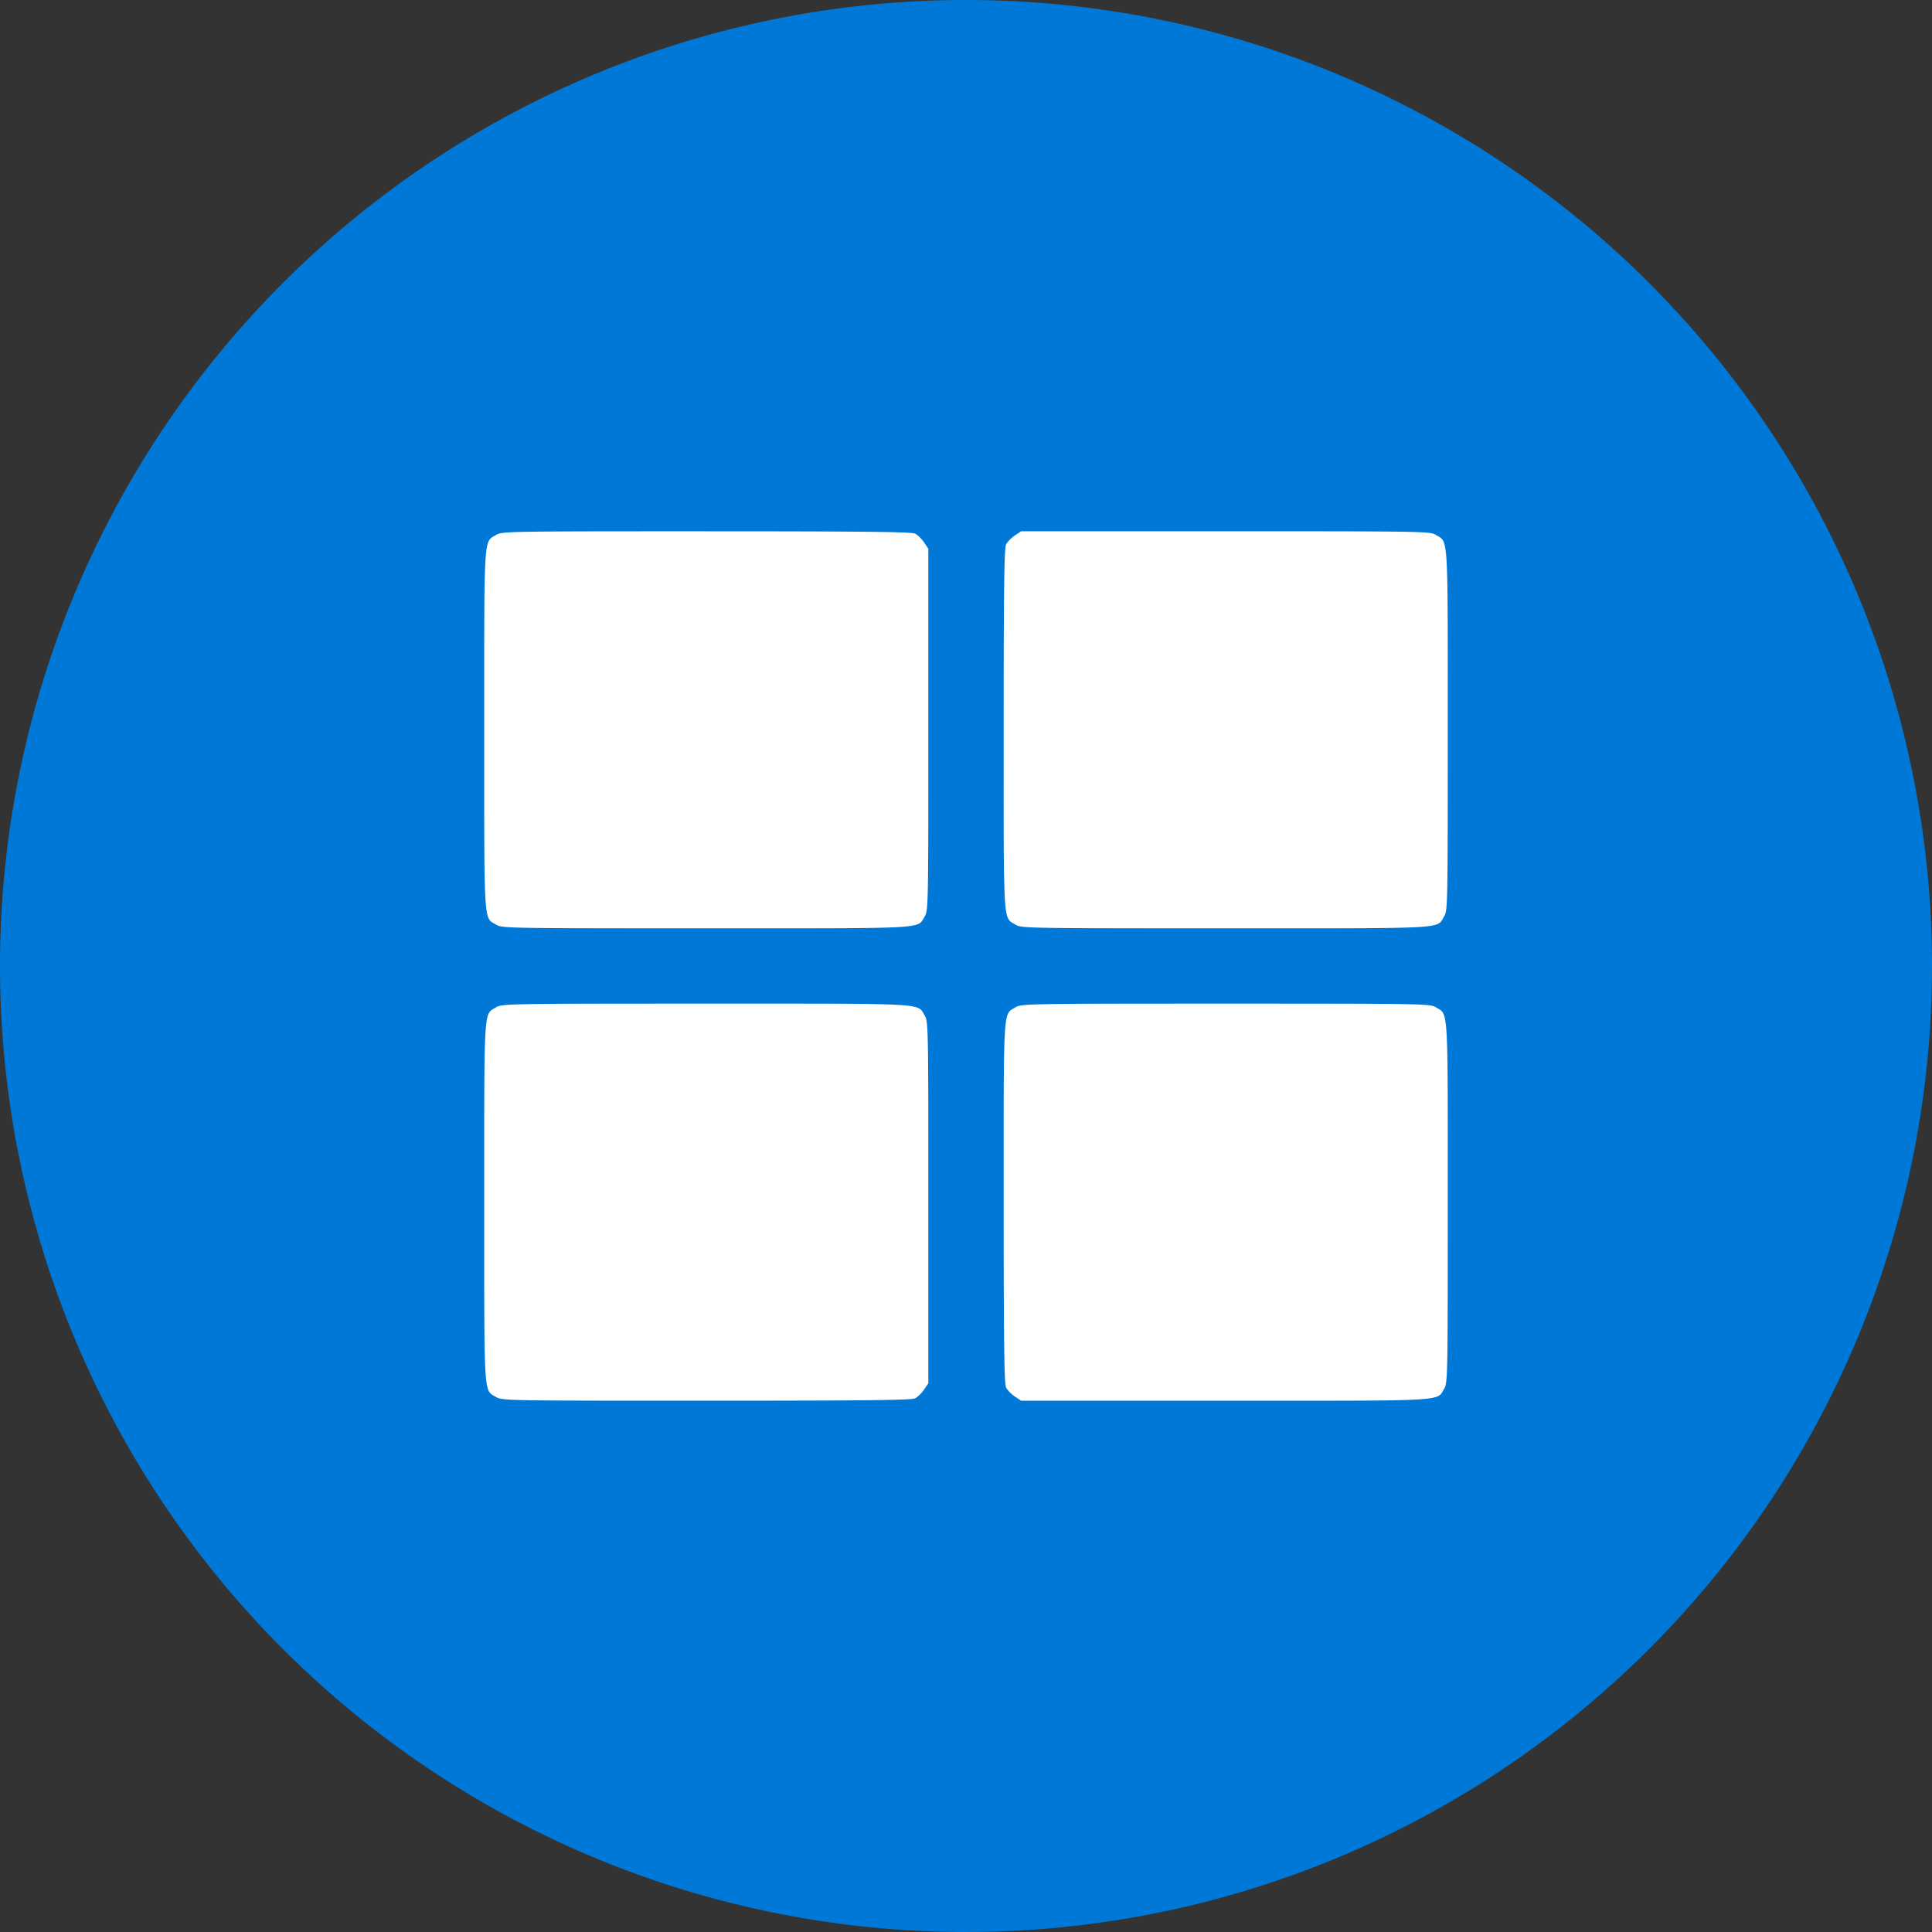
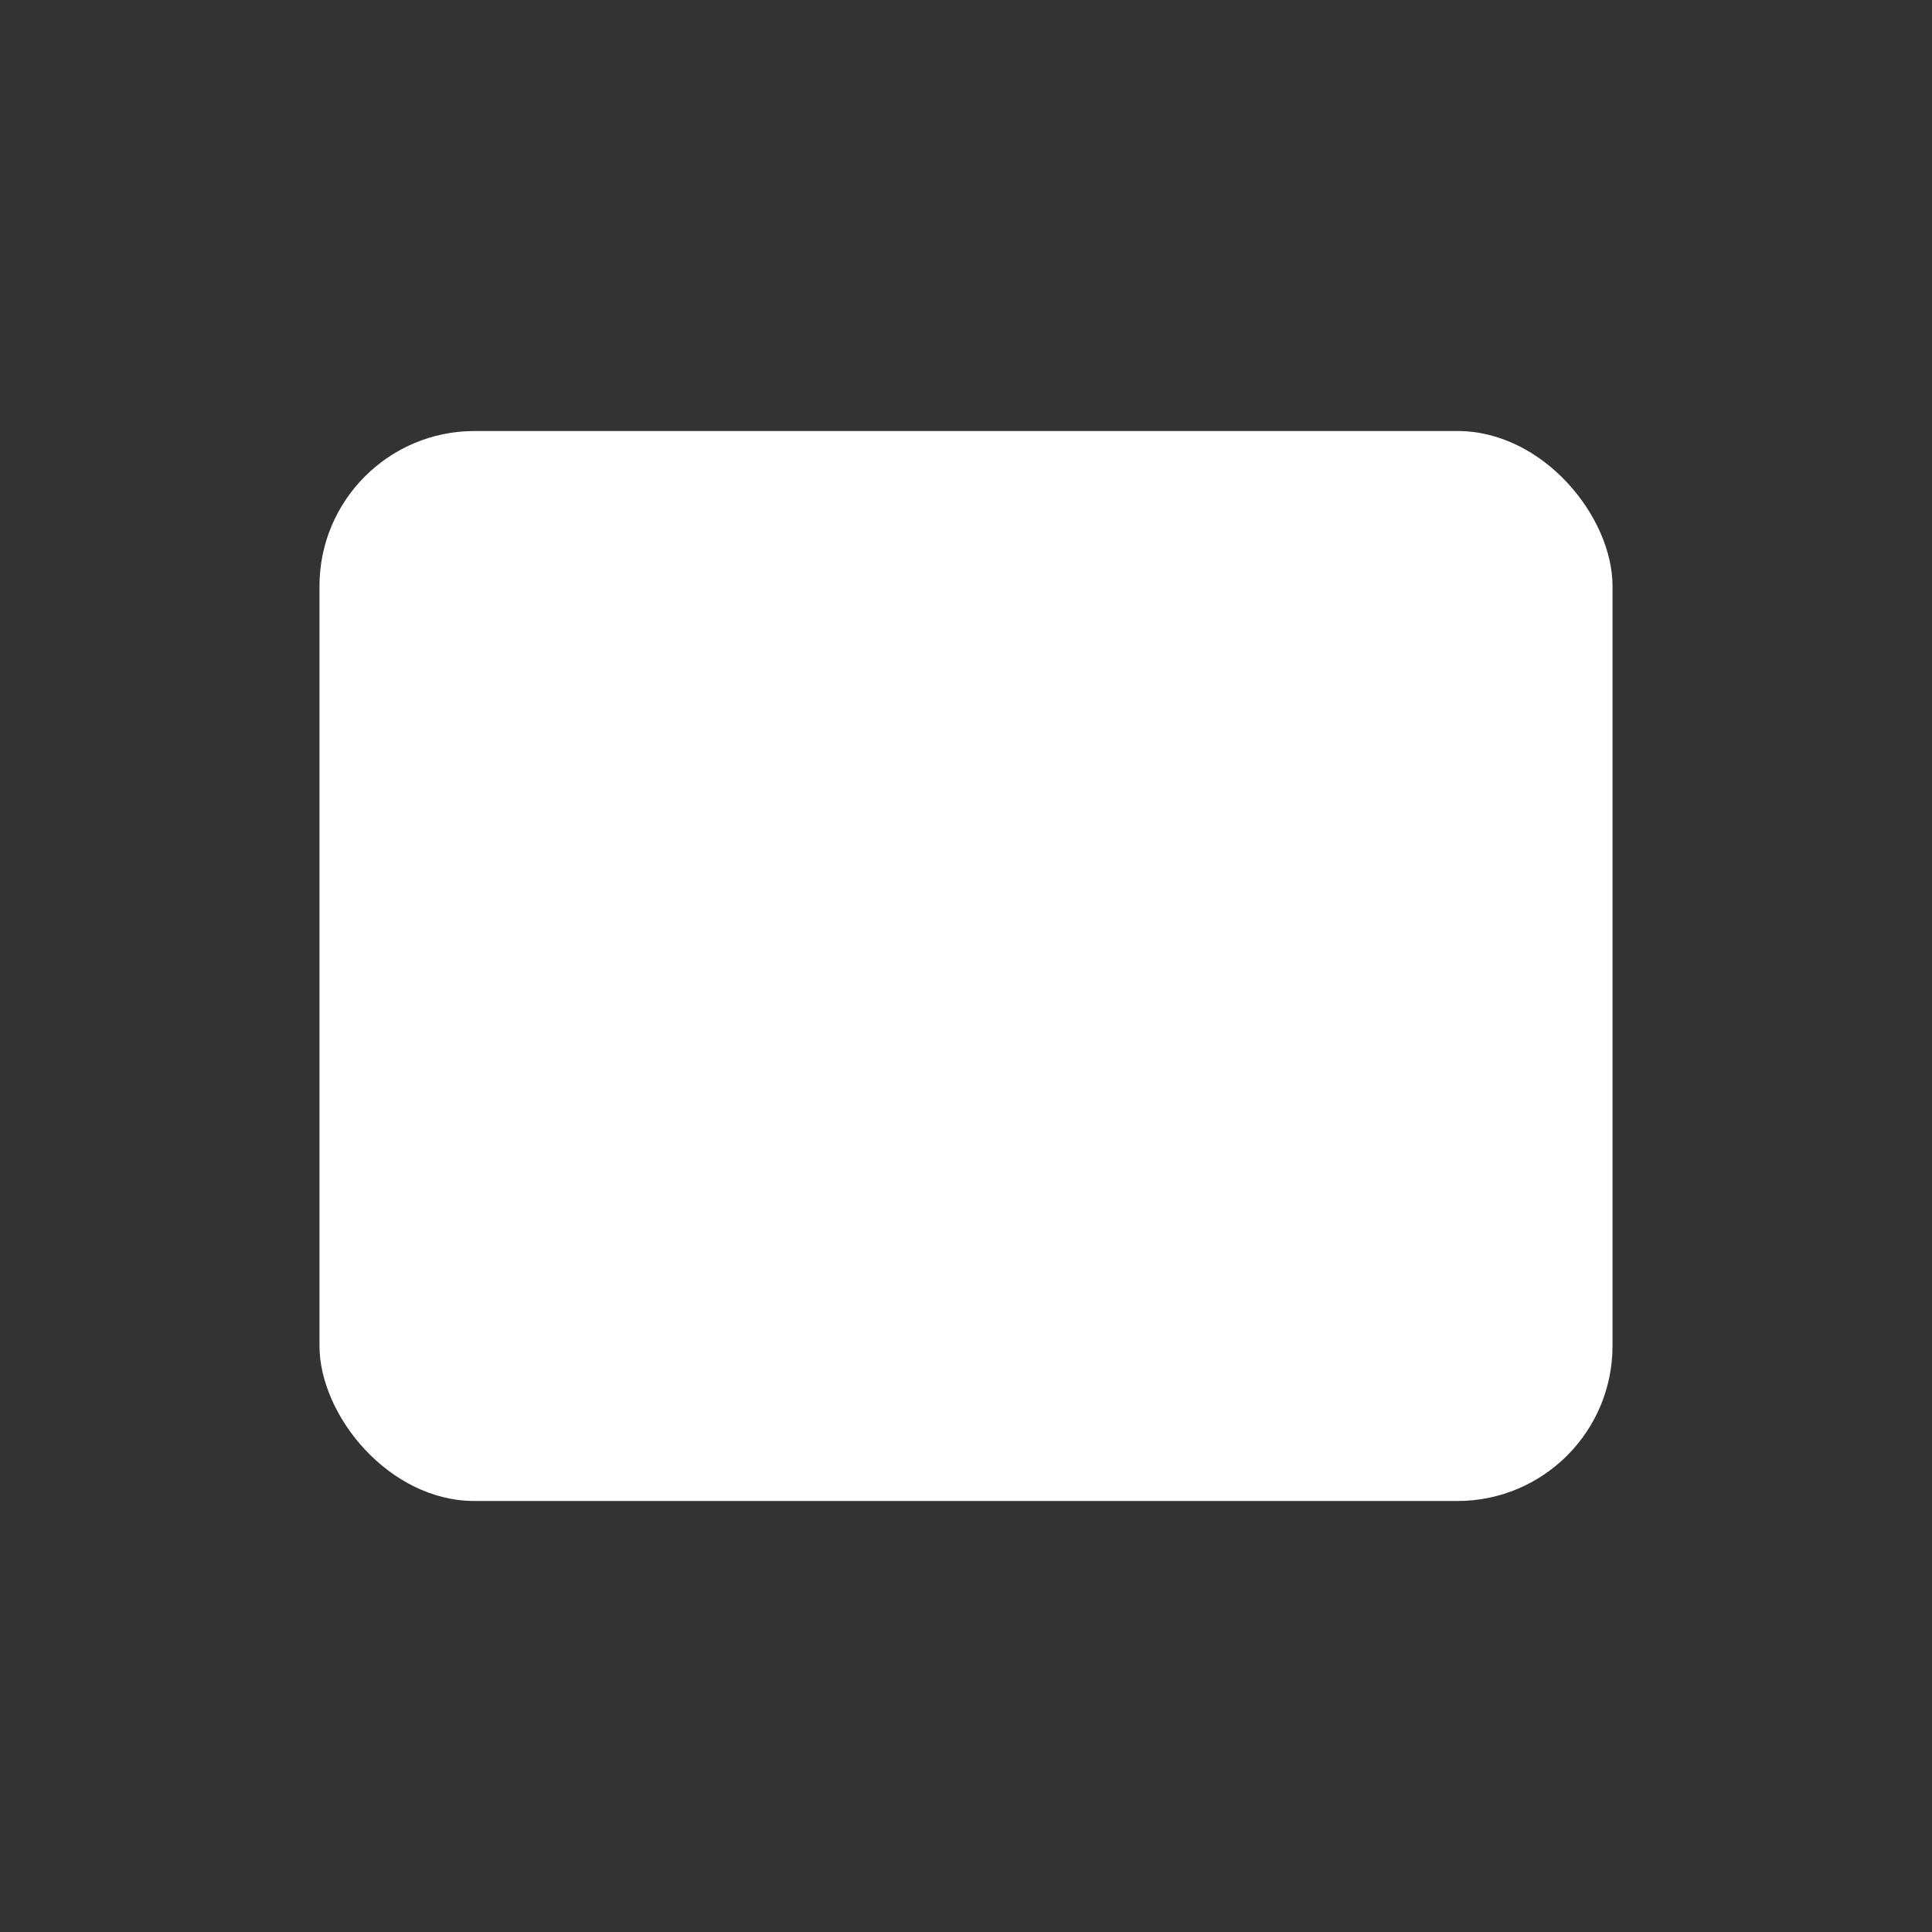
<svg xmlns="http://www.w3.org/2000/svg" xmlns:ns1="http://sodipodi.sourceforge.net/DTD/sodipodi-0.dtd" xmlns:ns2="http://www.inkscape.org/namespaces/inkscape" version="1.1" id="svg2189" width="200" height="200" viewBox="0 0 200 200" ns1:docname="windows.svg" ns2:version="1.3.1 (91b66b0783, 2023-11-16)" xml:space="preserve">
  <rect x="0" y="0" width="200" height="200" fill="#333333" stroke="none" />
  <defs id="defs2193" />
  <ns1:namedview id="namedview2191" pagecolor="#ffffff" bordercolor="#999999" borderopacity="1" ns2:showpageshadow="0" ns2:pageopacity="0" ns2:pagecheckerboard="0" ns2:deskcolor="#d1d1d1" showgrid="false" ns2:zoom="2.5550125" ns2:cx="70.645447" ns2:cy="115.45932" ns2:window-width="1880" ns2:window-height="810" ns2:window-x="24" ns2:window-y="23" ns2:window-maximized="0" ns2:current-layer="g2195" />
  <g ns2:groupmode="layer" ns2:label="Image" id="g2195" transform="translate(1.7220837e-5)">
    <rect style="fill:#ffffff;stroke-width:0.618;stroke-linecap:round;stroke-linejoin:bevel" id="rect1" width="133.855" height="110.763" x="33.073" y="44.619" ry="16.052" />
-     <path id="path36930" style="fill:#0078d7;fill-opacity:1;stroke:#231910;stroke-width:0;stroke-linecap:round;stroke-linejoin:round;paint-order:markers fill stroke" d="M 100 0 A 100 100 0 0 0 -1.7220837e-05 100 A 100 100 0 0 0 100 200 A 100 100 0 0 0 200 100 A 100 100 0 0 0 100 0 z M 105.707 54.996 L 126.865 54.996 C 147.506 54.997 148.038 55.006 148.646 55.377 C 149.946 56.169 149.874 54.984 149.873 75.588 C 149.873 93.755 149.862 94.27 149.492 94.877 C 148.696 96.182 150.141 96.102 126.846 96.102 C 106.263 96.101 105.731 96.092 105.123 95.721 C 103.824 94.929 103.897 96.114 103.9 75.51 C 103.9 60.971 103.957 56.74 104.146 56.365 C 104.28 56.101 104.686 55.684 105.049 55.439 L 105.707 54.996 z M 73.115 55 C 89.634 55.002 94.358 55.056 94.734 55.246 C 94.999 55.38 95.416 55.786 95.66 56.148 L 96.103 56.807 L 96.103 75.529 C 96.103 93.755 96.093 94.27 95.723 94.877 C 94.927 96.182 96.371 96.102 73.076 96.102 C 52.494 96.101 51.962 96.092 51.353 95.721 C 50.055 94.929 50.127 96.109 50.127 75.549 C 50.127 54.989 50.055 56.169 51.353 55.377 C 51.962 55.006 52.491 54.998 73.115 55 z M 73.076 103.896 C 96.371 103.896 94.927 103.818 95.723 105.123 C 96.093 105.73 96.103 106.243 96.103 124.469 L 96.103 143.191 L 95.658 143.852 C 95.414 144.214 94.999 144.62 94.734 144.754 C 94.358 144.944 89.634 144.998 73.115 145 C 52.491 145.002 51.962 144.992 51.353 144.621 C 50.055 143.829 50.127 145.009 50.127 124.449 C 50.127 103.889 50.055 105.069 51.353 104.277 C 51.962 103.906 52.494 103.897 73.076 103.896 z M 126.885 103.896 C 147.507 103.896 148.038 103.906 148.646 104.277 C 149.946 105.069 149.874 103.885 149.873 124.488 C 149.873 142.656 149.862 143.168 149.492 143.775 C 148.696 145.081 150.143 145.004 126.826 145.004 L 105.707 145.004 L 105.049 144.559 C 104.686 144.314 104.28 143.897 104.146 143.633 C 103.957 143.258 103.903 139.027 103.9 124.488 C 103.9 103.884 103.824 105.07 105.123 104.277 C 105.732 103.906 106.263 103.896 126.885 103.896 z " />
  </g>
</svg>